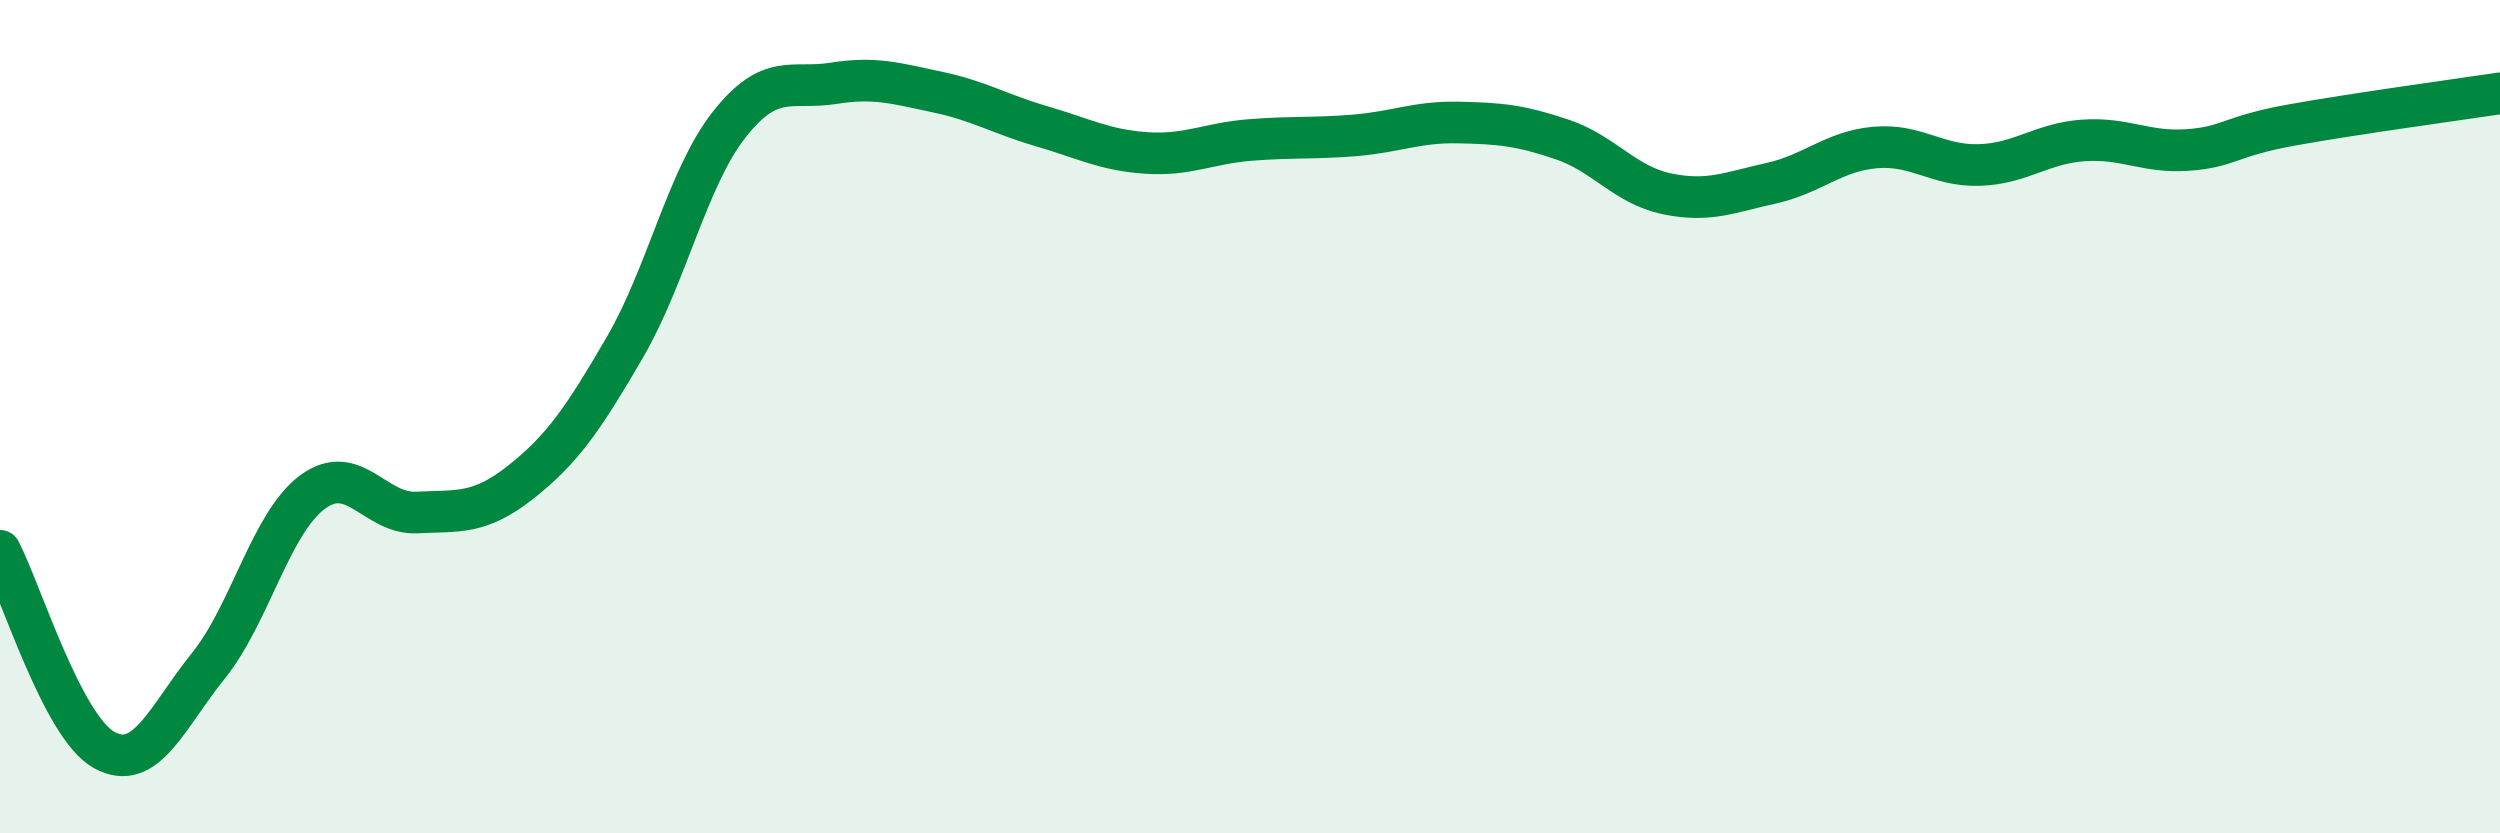
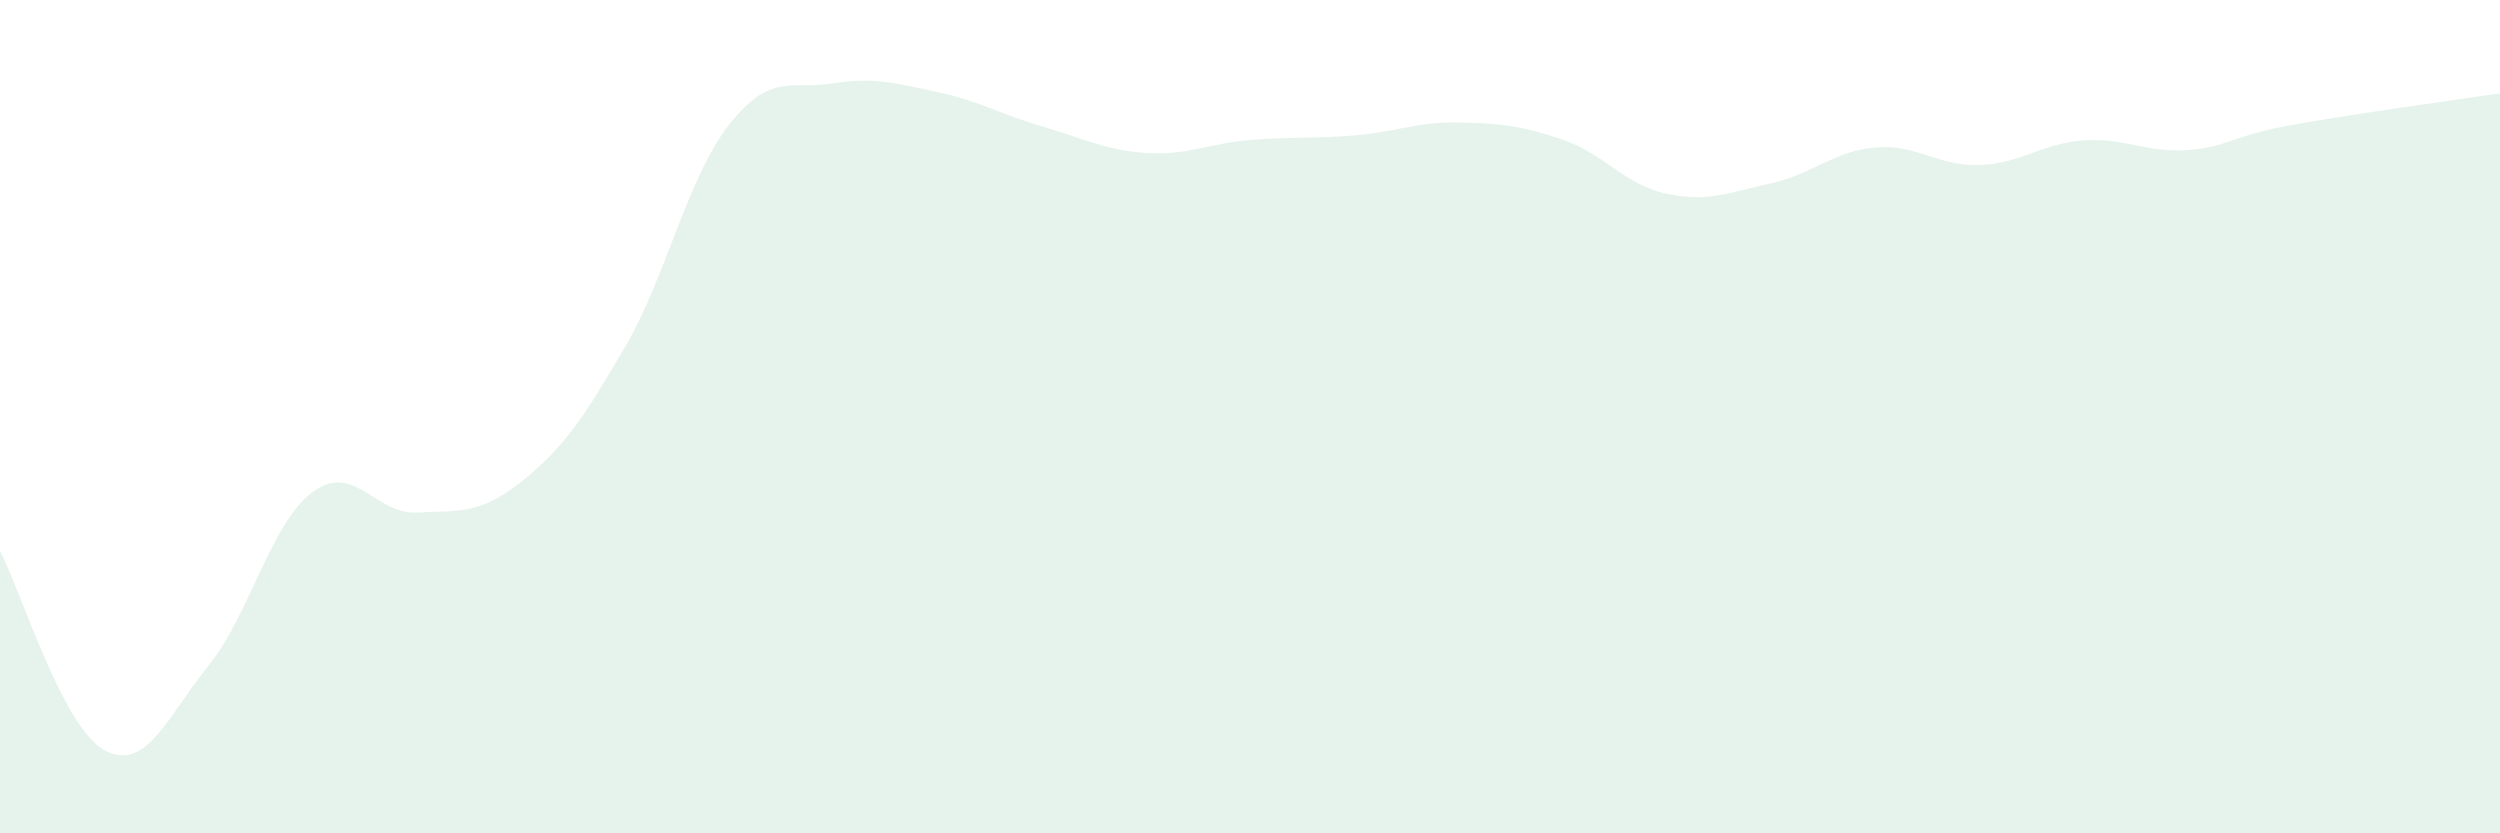
<svg xmlns="http://www.w3.org/2000/svg" width="60" height="20" viewBox="0 0 60 20">
  <path d="M 0,13.22 C 0.5,14.18 1.5,17.45 2.5,18 C 3.5,18.55 4,17.22 5,15.98 C 6,14.74 6.5,12.55 7.5,11.81 C 8.5,11.07 9,12.35 10,12.3 C 11,12.25 11.5,12.36 12.5,11.57 C 13.5,10.78 14,10.05 15,8.33 C 16,6.61 16.5,4.26 17.5,2.99 C 18.5,1.72 19,2.16 20,2 C 21,1.84 21.5,2 22.5,2.21 C 23.5,2.42 24,2.74 25,3.03 C 26,3.32 26.5,3.6 27.5,3.67 C 28.5,3.74 29,3.44 30,3.36 C 31,3.28 31.5,3.33 32.5,3.25 C 33.5,3.17 34,2.92 35,2.94 C 36,2.96 36.5,3.01 37.5,3.35 C 38.5,3.69 39,4.44 40,4.65 C 41,4.86 41.5,4.62 42.5,4.4 C 43.5,4.18 44,3.63 45,3.54 C 46,3.45 46.5,3.99 47.5,3.96 C 48.5,3.93 49,3.44 50,3.37 C 51,3.3 51.5,3.67 52.5,3.6 C 53.5,3.53 53.5,3.27 55,3 C 56.5,2.73 59,2.39 60,2.24L60 20L0 20Z" fill="#008740" opacity="0.1" stroke-linecap="round" stroke-linejoin="round" />
-   <path d="M 0,13.22 C 0.5,14.18 1.5,17.45 2.5,18 C 3.5,18.55 4,17.22 5,15.98 C 6,14.74 6.5,12.55 7.5,11.81 C 8.5,11.07 9,12.35 10,12.3 C 11,12.25 11.5,12.36 12.5,11.57 C 13.5,10.78 14,10.05 15,8.33 C 16,6.61 16.5,4.26 17.5,2.99 C 18.5,1.72 19,2.16 20,2 C 21,1.84 21.5,2 22.5,2.21 C 23.5,2.42 24,2.74 25,3.03 C 26,3.32 26.5,3.6 27.5,3.67 C 28.5,3.74 29,3.44 30,3.36 C 31,3.28 31.5,3.33 32.5,3.25 C 33.5,3.17 34,2.92 35,2.94 C 36,2.96 36.5,3.01 37.5,3.35 C 38.5,3.69 39,4.44 40,4.65 C 41,4.86 41.5,4.62 42.5,4.4 C 43.5,4.18 44,3.63 45,3.54 C 46,3.45 46.5,3.99 47.5,3.96 C 48.5,3.93 49,3.44 50,3.37 C 51,3.3 51.5,3.67 52.5,3.6 C 53.5,3.53 53.5,3.27 55,3 C 56.5,2.73 59,2.39 60,2.24" stroke="#008740" stroke-width="1" fill="none" stroke-linecap="round" stroke-linejoin="round" />
</svg>